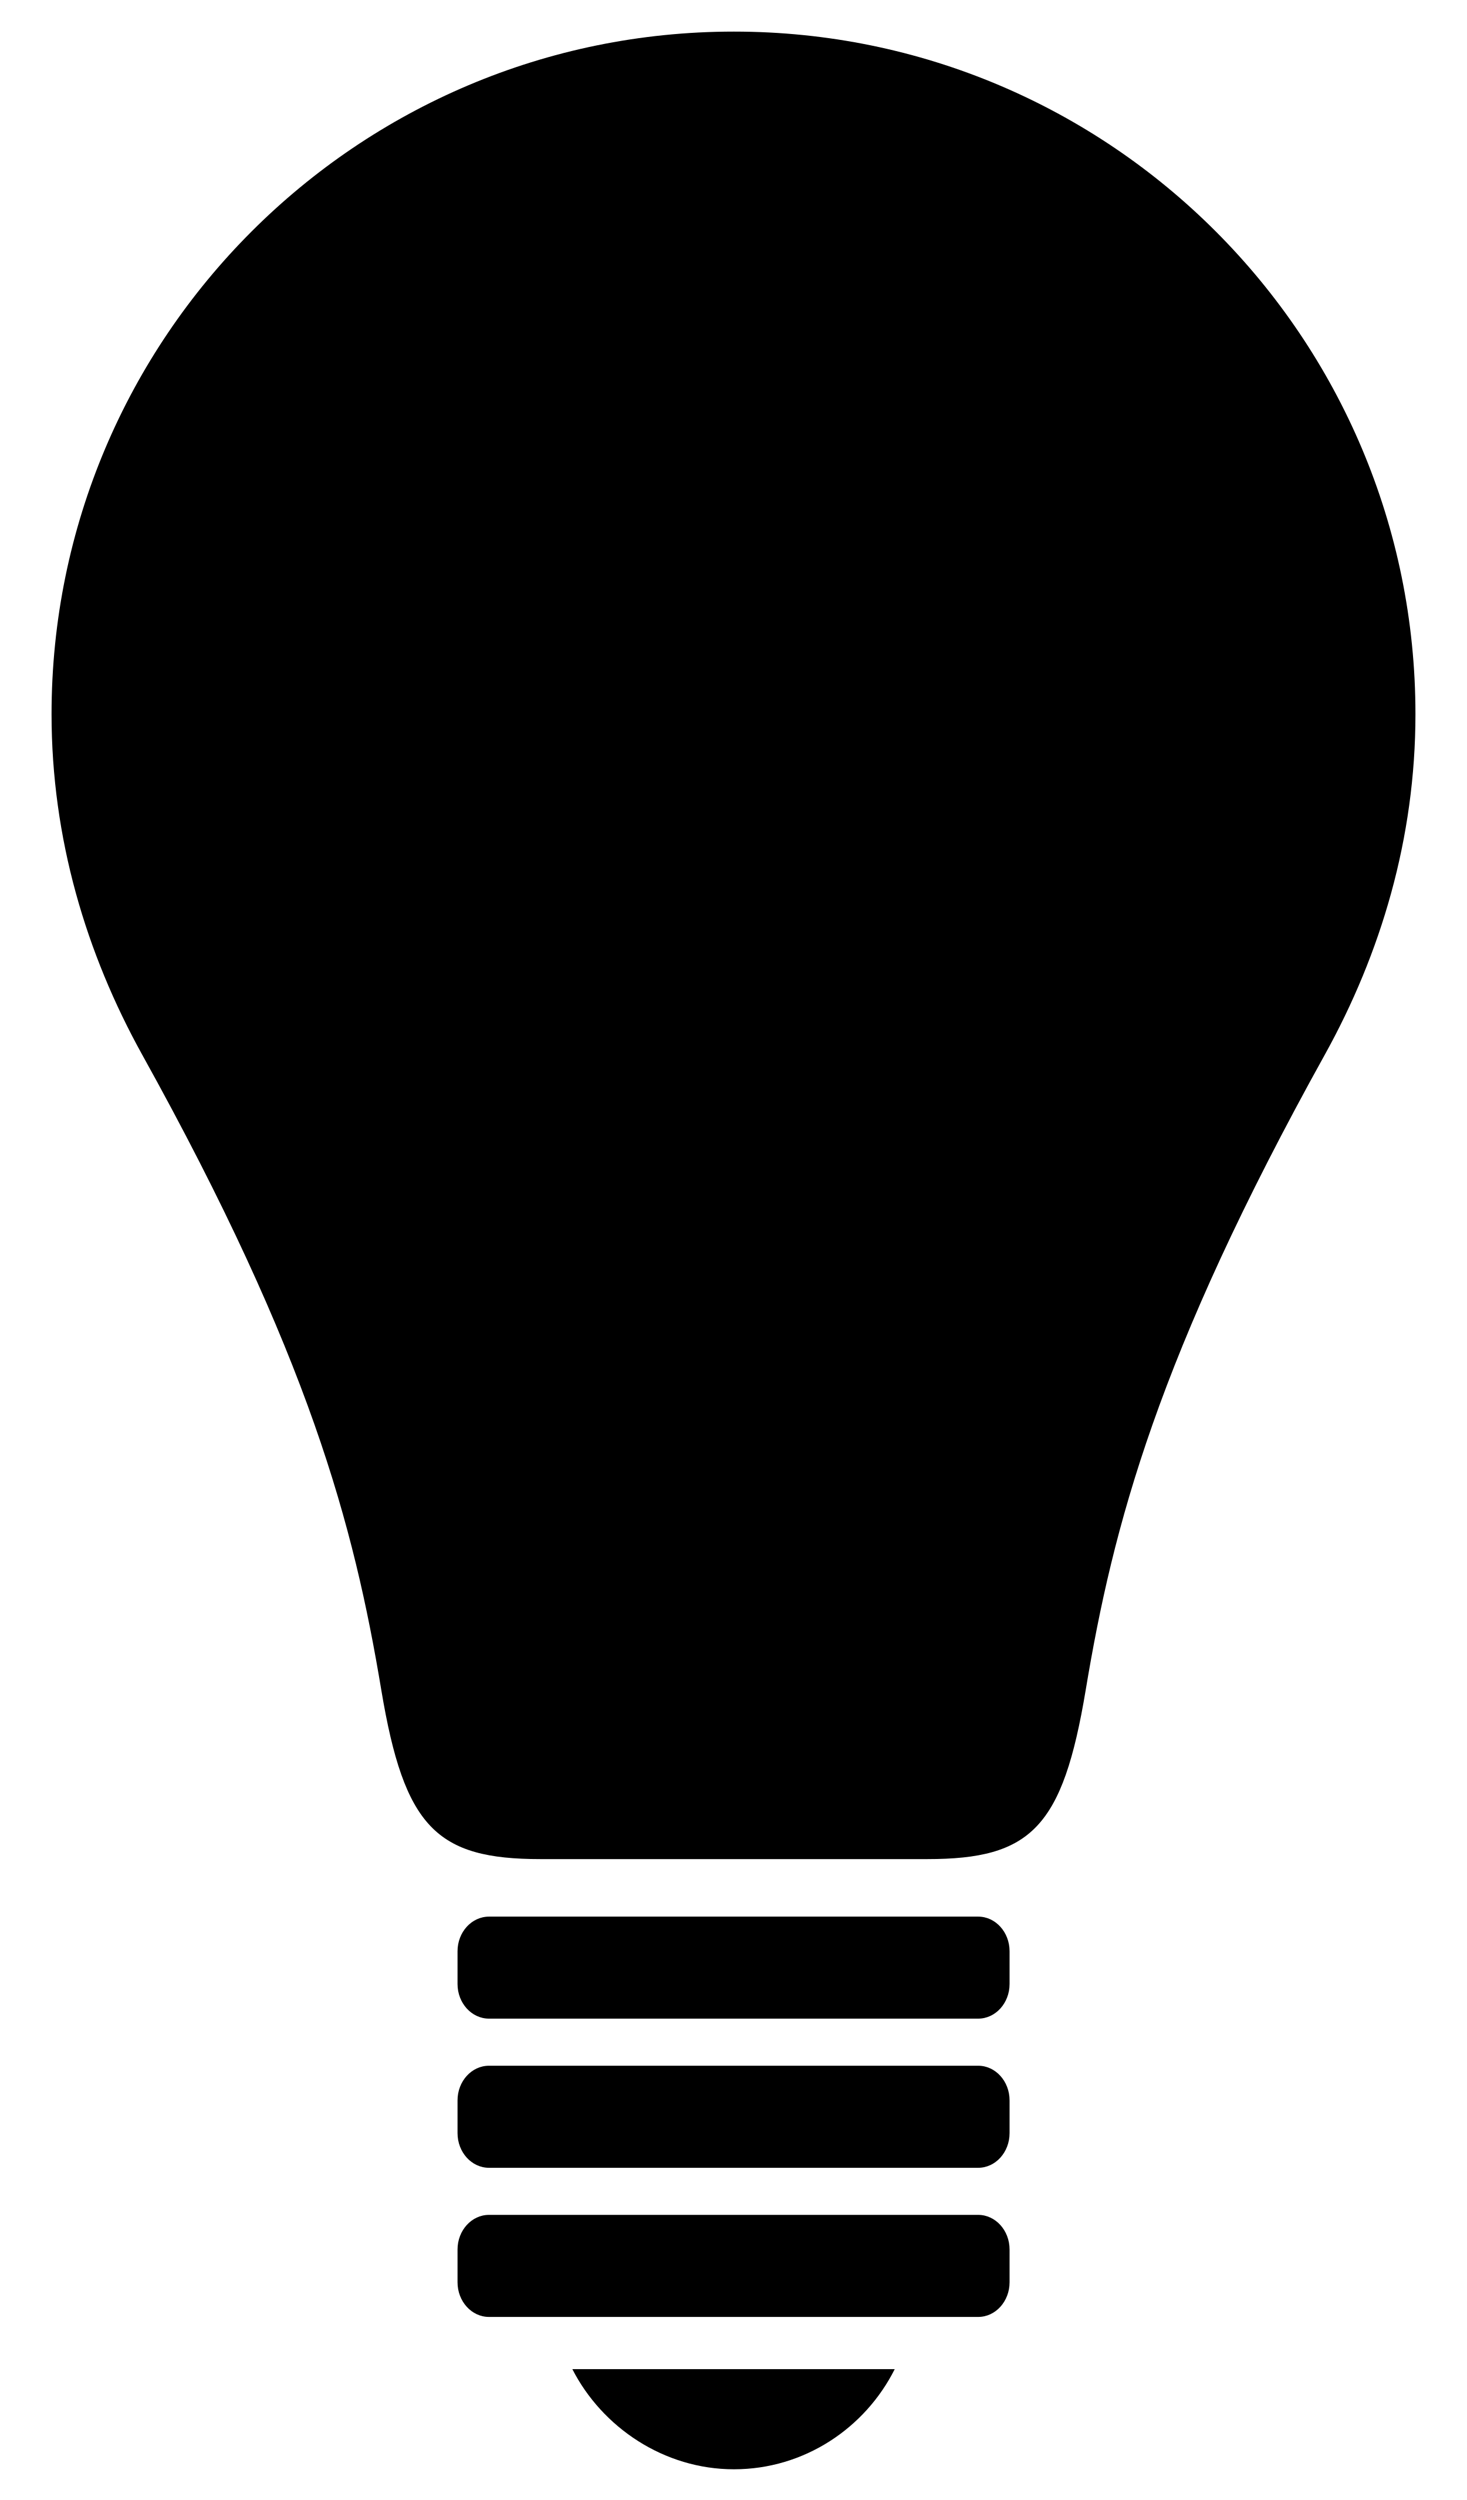
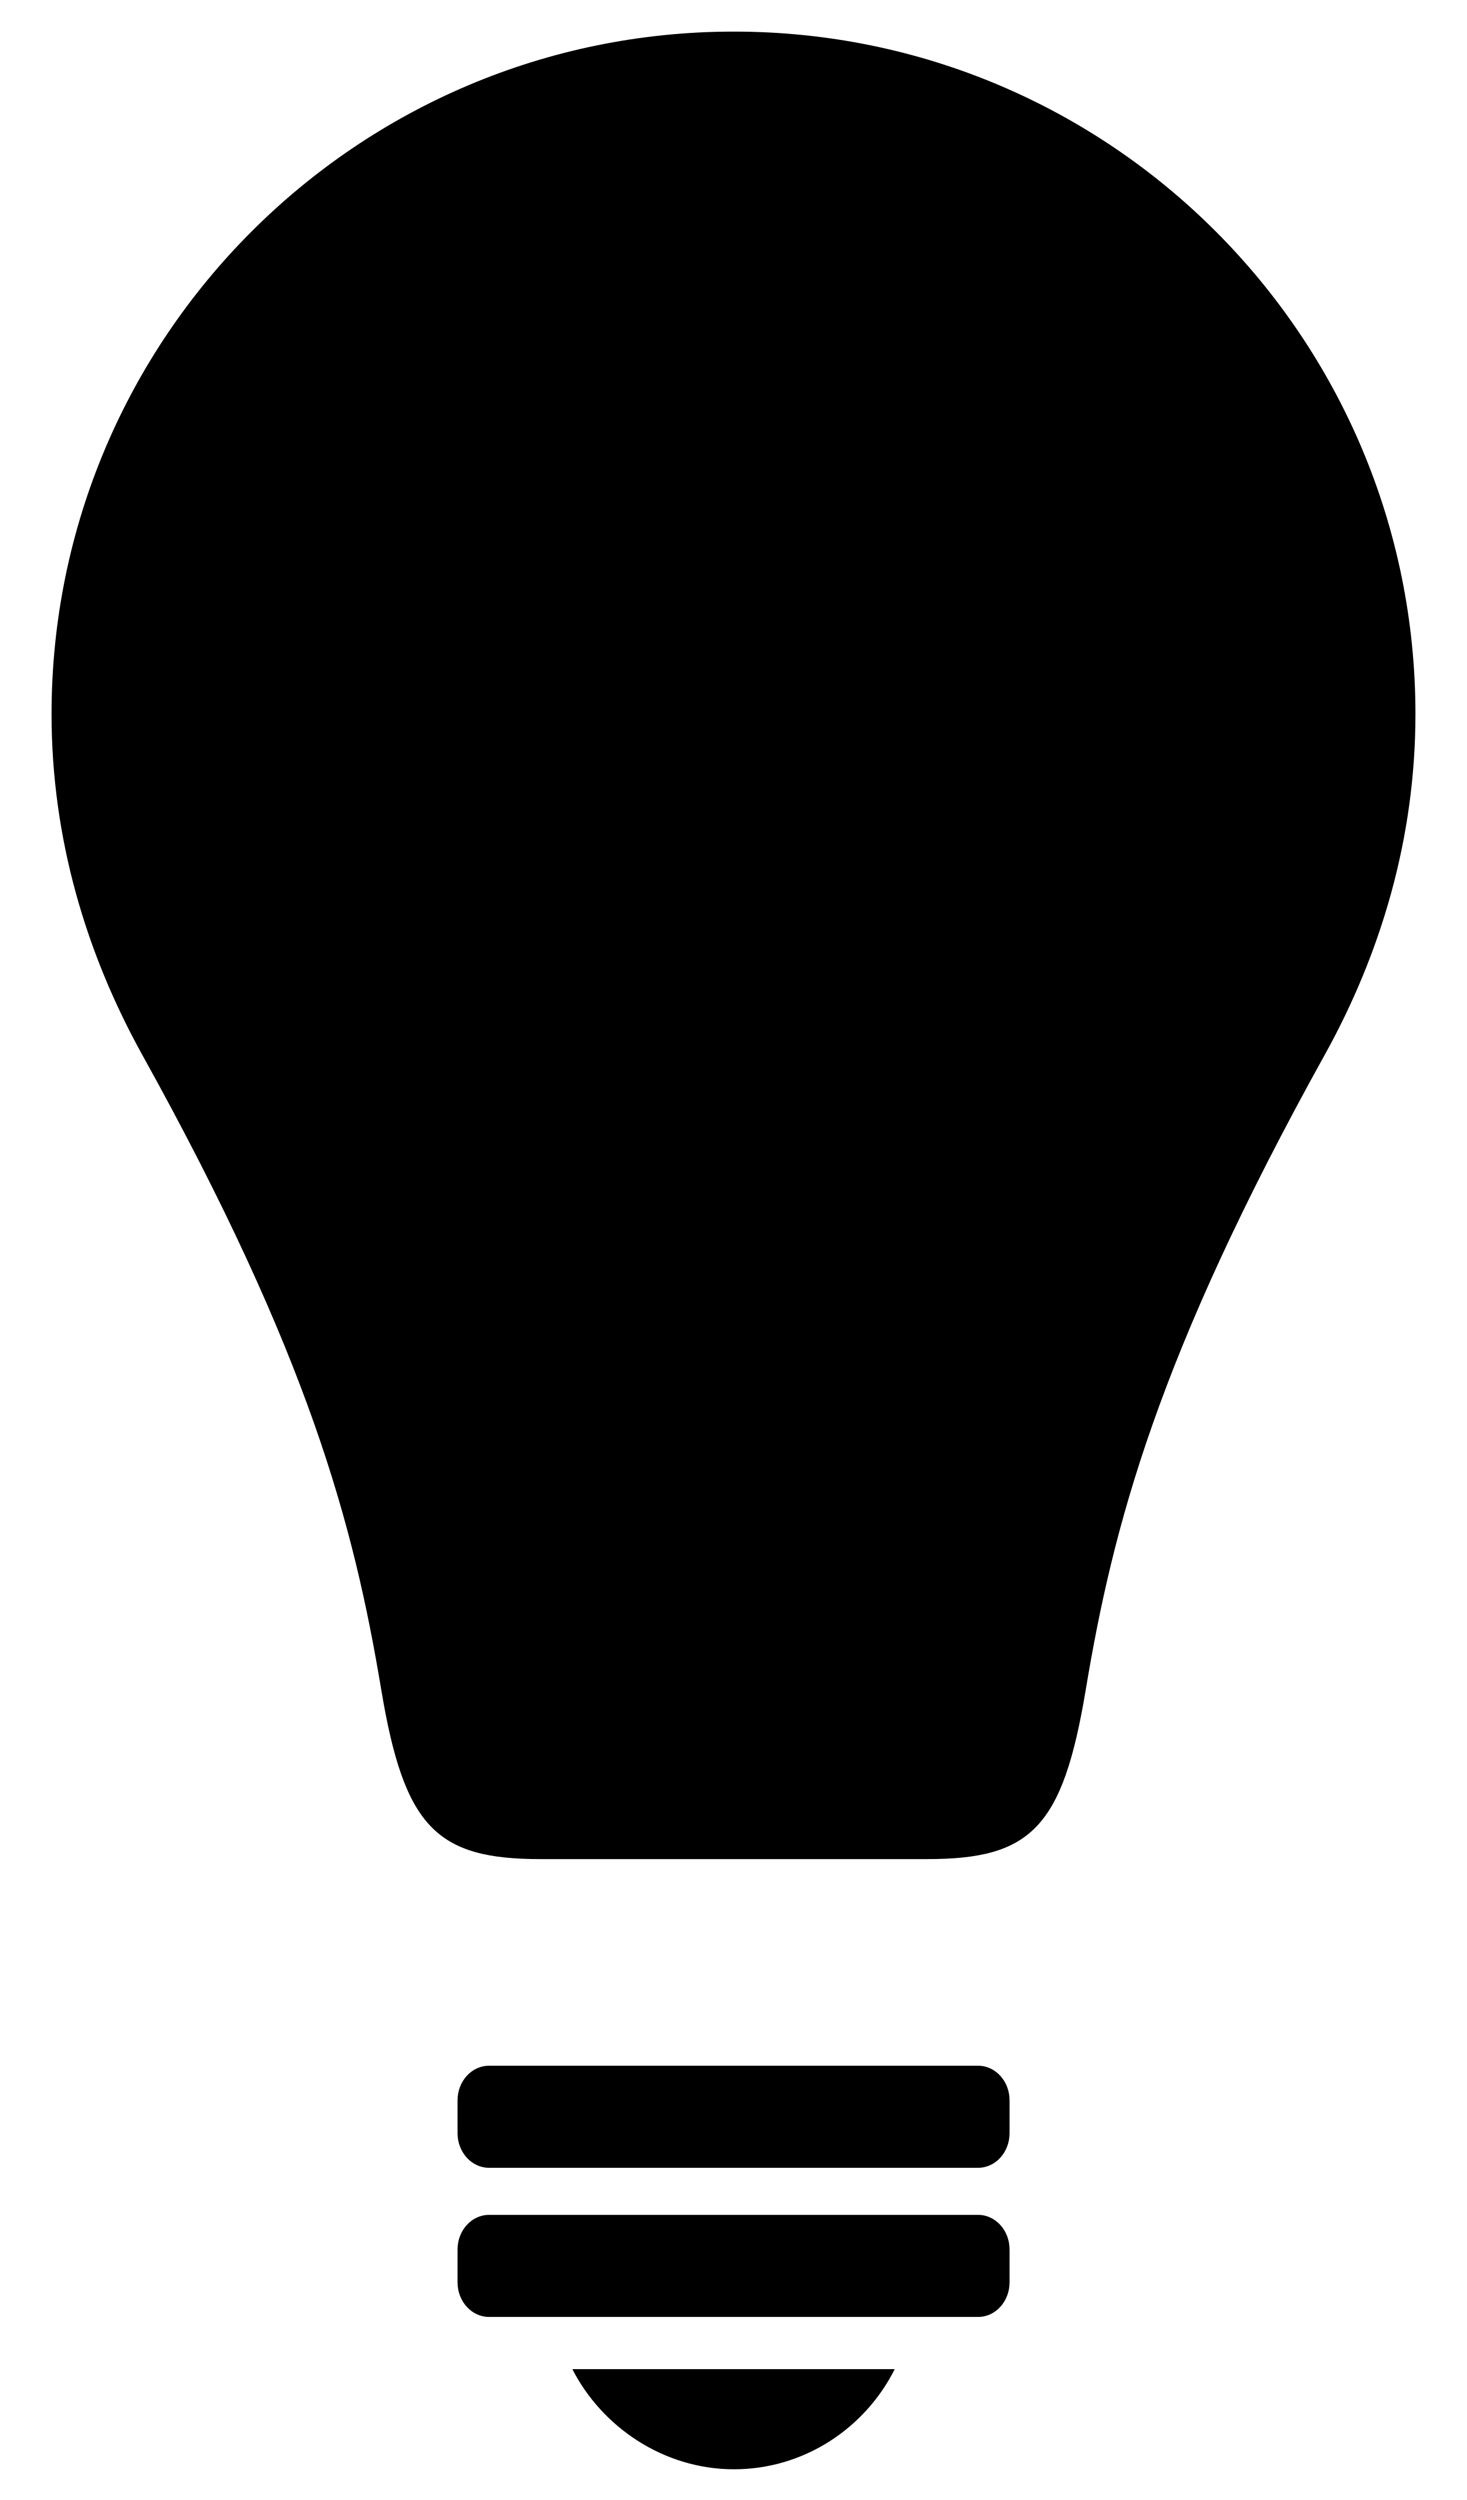
<svg xmlns="http://www.w3.org/2000/svg" version="1.1" id="Layer_1" x="0px" y="0px" viewBox="0 0 963.193 1640.977" enable-background="new 0 0 963.193 1640.977" xml:space="preserve">
  <g>
    <g id="XMLID_1_">
      <g>
        <path d="M662.856,1476.499v21.5c0,12.55-9.23,22.74-20.62,22.74h-321.17c-11.41,0-20.66-10.19-20.66-22.74v-21.5     c0-12.56,9.25-22.75,20.66-22.75h321.17C653.626,1453.749,662.856,1463.938,662.856,1476.499z" />
        <path d="M662.856,1378.599v21.5c0,12.56-9.23,22.75-20.62,22.75h-321.17c-11.41,0-20.66-10.19-20.66-22.75v-21.5     c0-12.55,9.25-22.74,20.66-22.74h321.17C653.626,1355.859,662.856,1366.049,662.856,1378.599z" />
-         <path d="M662.856,1280.708v21.52c0,12.53-9.23,22.72-20.62,22.72h-321.17c-11.41,0-20.66-10.19-20.66-22.72v-21.52     c0-12.53,9.25-22.72,20.66-22.72h321.17C653.626,1257.989,662.856,1268.179,662.856,1280.708z" />
-         <path d="M587.466,1554.979v0.02h-0.01C587.456,1554.989,587.466,1554.989,587.466,1554.979z" />
        <path d="M375.786,1554.999h211.67c-19.39,38.65-59.39,65.74-105.56,65.74C435.996,1620.739,395.336,1593.239,375.786,1554.999z" />
      </g>
      <g>
        <path d="M929.346,468.739c0,81.42-22.66,157.05-59.5,223.5c-109.96,198.11-139.06,309.34-157,417c-15.05,90.22-35.8,111-104,111     h-254c-68.17,0-89.44-20.76-104.5-111c-17.93-107.68-47.03-218.89-157-417c-36.83-66.45-59.5-142.08-59.5-223.5     c0-247.3,200.72-448,448-448C729.146,20.739,929.346,221.439,929.346,468.739z" />
      </g>
    </g>
    <g id="layer1" transform="matrix(0.483,0,0,0.483,-36.463,-185.112)">
	</g>
  </g>
</svg>